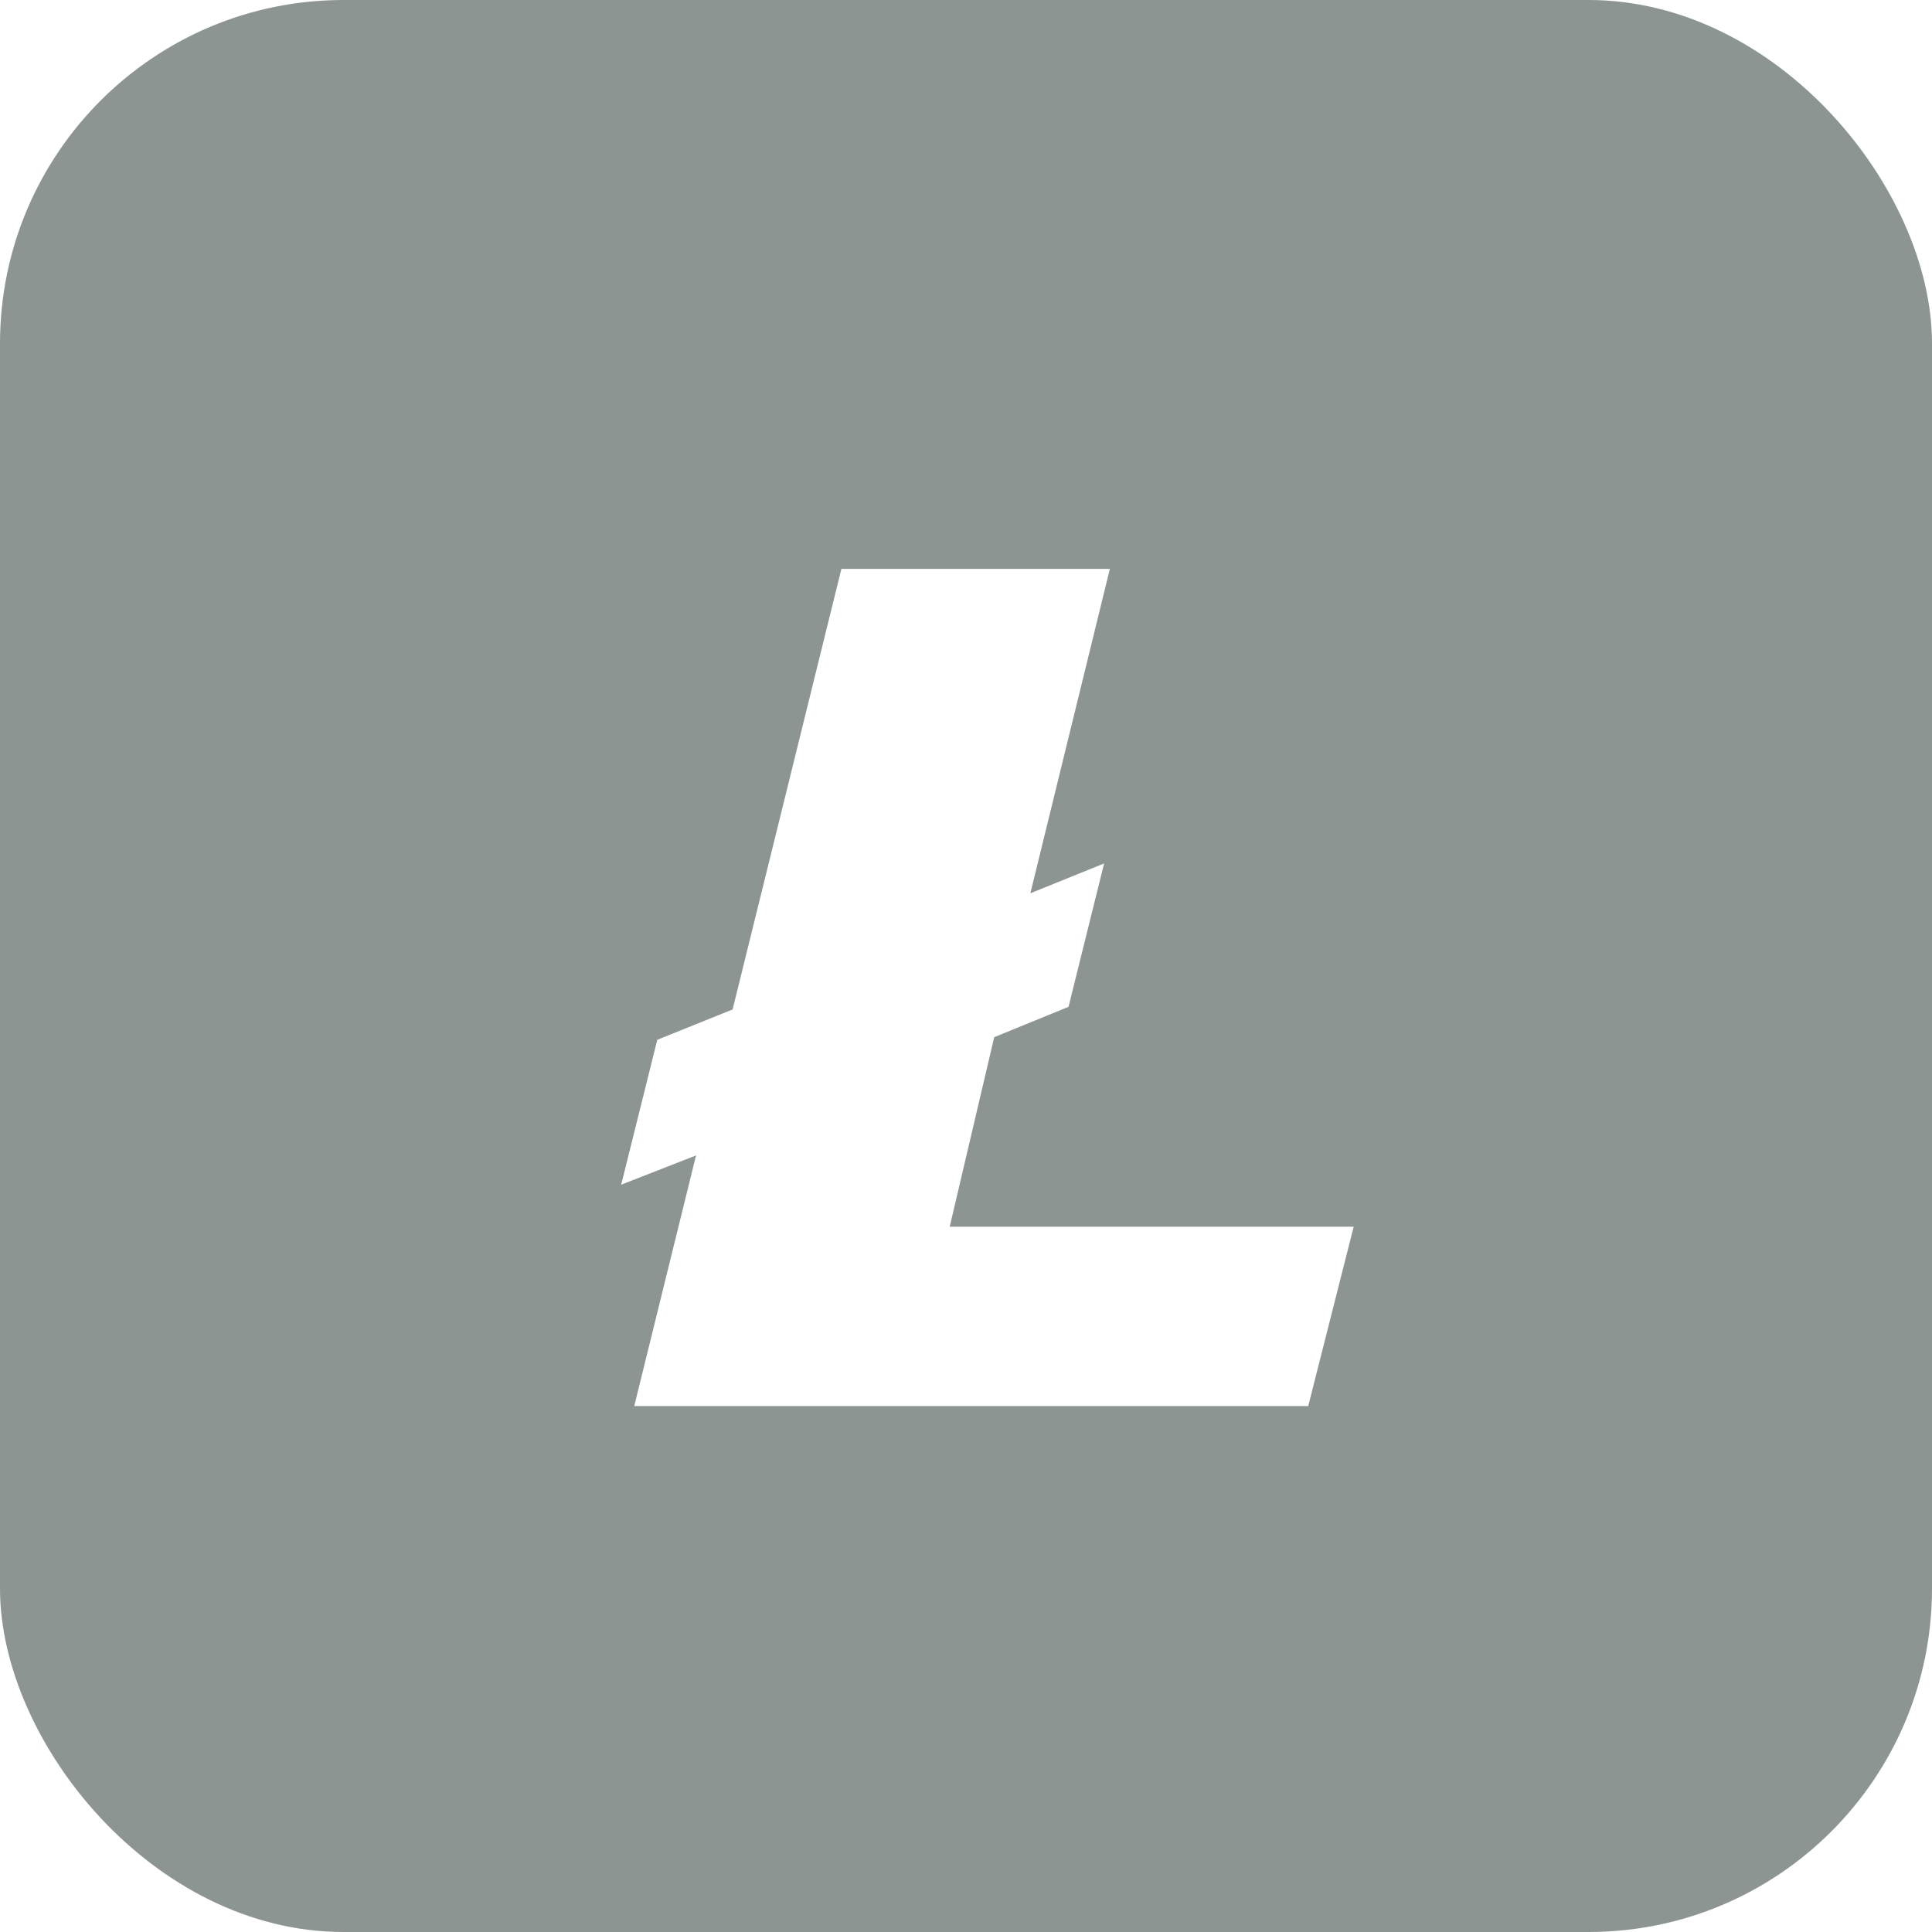
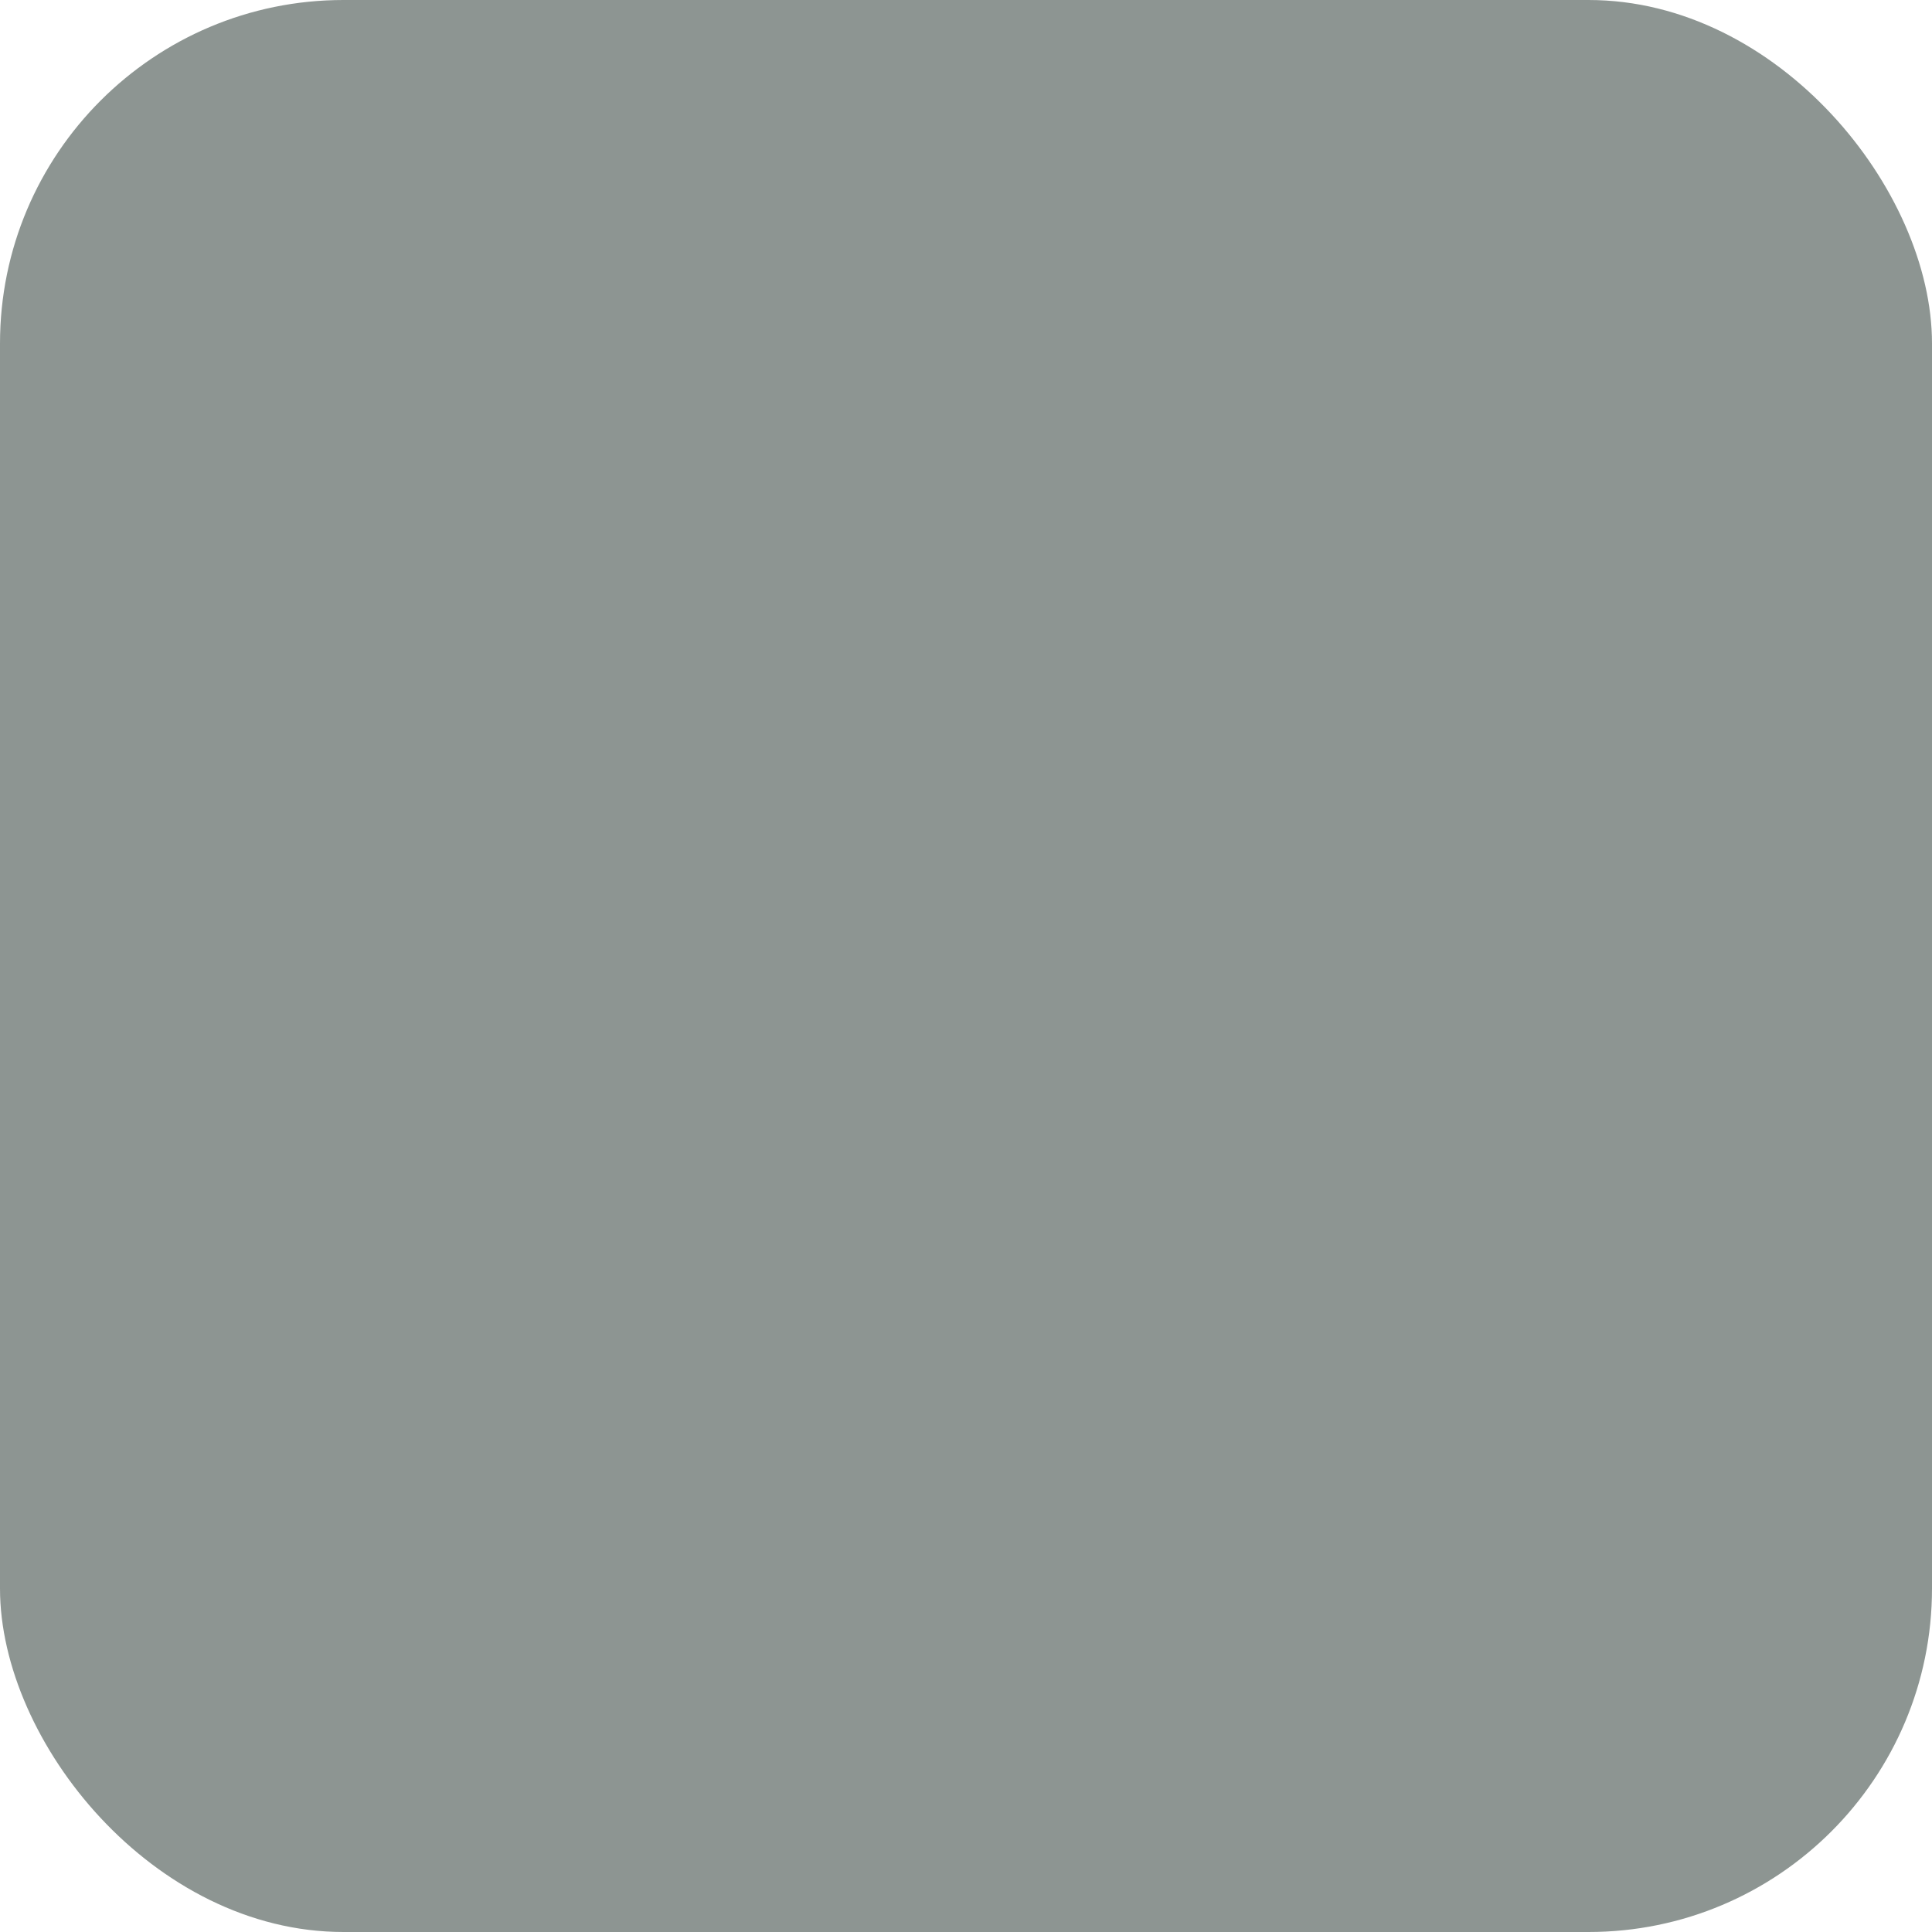
<svg xmlns="http://www.w3.org/2000/svg" width="45" height="45" viewBox="0 0 45 45" fill="none">
  <g filter="url(#filter0_i_0_3284)">
    <rect width="45" height="45" rx="8" fill="url(#paint0_linear_0_3284)" fill-opacity="0.5" />
    <g filter="url(#filter1_dii_0_3284)">
-       <path d="M16.212 26.912L14.469 27.594L15.309 24.219L17.064 23.512L19.598 13.25H25.851L23.999 20.806L25.717 20.111L24.888 23.451L23.157 24.158L22.121 28.572H31.53L30.471 32.75H14.773L16.212 26.912Z" fill="white" />
-     </g>
+       </g>
  </g>
  <defs>
    <filter id="filter0_i_0_3284" x="0" y="0" width="45" height="45" filterUnits="userSpaceOnUse" color-interpolation-filters="sRGB">
      <feFlood flood-opacity="0" result="BackgroundImageFix" />
      <feBlend mode="normal" in="SourceGraphic" in2="BackgroundImageFix" result="shape" />
      <feColorMatrix in="SourceAlpha" type="matrix" values="0 0 0 0 0 0 0 0 0 0 0 0 0 0 0 0 0 0 127 0" result="hardAlpha" />
      <feOffset />
      <feGaussianBlur stdDeviation="2.75" />
      <feComposite in2="hardAlpha" operator="arithmetic" k2="-1" k3="1" />
      <feColorMatrix type="matrix" values="0 0 0 0 0.429 0 0 0 0 0.615 0 0 0 0 0.572 0 0 0 0.3 0" />
      <feBlend mode="normal" in2="shape" result="effect1_innerShadow_0_3284" />
    </filter>
    <filter id="filter1_dii_0_3284" x="5.369" y="4.15" width="35.261" height="37.7" filterUnits="userSpaceOnUse" color-interpolation-filters="sRGB">
      <feFlood flood-opacity="0" result="BackgroundImageFix" />
      <feColorMatrix in="SourceAlpha" type="matrix" values="0 0 0 0 0 0 0 0 0 0 0 0 0 0 0 0 0 0 127 0" result="hardAlpha" />
      <feOffset />
      <feGaussianBlur stdDeviation="4.55" />
      <feComposite in2="hardAlpha" operator="out" />
      <feColorMatrix type="matrix" values="0 0 0 0 0.255 0 0 0 0 0.428 0 0 0 0 0.388 0 0 0 0.8 0" />
      <feBlend mode="normal" in2="BackgroundImageFix" result="effect1_dropShadow_0_3284" />
      <feBlend mode="normal" in="SourceGraphic" in2="effect1_dropShadow_0_3284" result="shape" />
      <feColorMatrix in="SourceAlpha" type="matrix" values="0 0 0 0 0 0 0 0 0 0 0 0 0 0 0 0 0 0 127 0" result="hardAlpha" />
      <feOffset />
      <feGaussianBlur stdDeviation="2" />
      <feComposite in2="hardAlpha" operator="arithmetic" k2="-1" k3="1" />
      <feColorMatrix type="matrix" values="0 0 0 0 0.429 0 0 0 0 0.615 0 0 0 0 0.572 0 0 0 1 0" />
      <feBlend mode="normal" in2="shape" result="effect2_innerShadow_0_3284" />
      <feColorMatrix in="SourceAlpha" type="matrix" values="0 0 0 0 0 0 0 0 0 0 0 0 0 0 0 0 0 0 127 0" result="hardAlpha" />
      <feOffset />
      <feGaussianBlur stdDeviation="2" />
      <feComposite in2="hardAlpha" operator="arithmetic" k2="-1" k3="1" />
      <feColorMatrix type="matrix" values="0 0 0 0 0.429 0 0 0 0 0.615 0 0 0 0 0.572 0 0 0 1 0" />
      <feBlend mode="normal" in2="effect2_innerShadow_0_3284" result="effect3_innerShadow_0_3284" />
    </filter>
    <linearGradient id="paint0_linear_0_3284" x1="44.35" y1="47.961" x2="7.671" y2="45.999" gradientUnits="userSpaceOnUse">
      <stop stop-color="#1C2C27" />
    </linearGradient>
  </defs>
</svg>